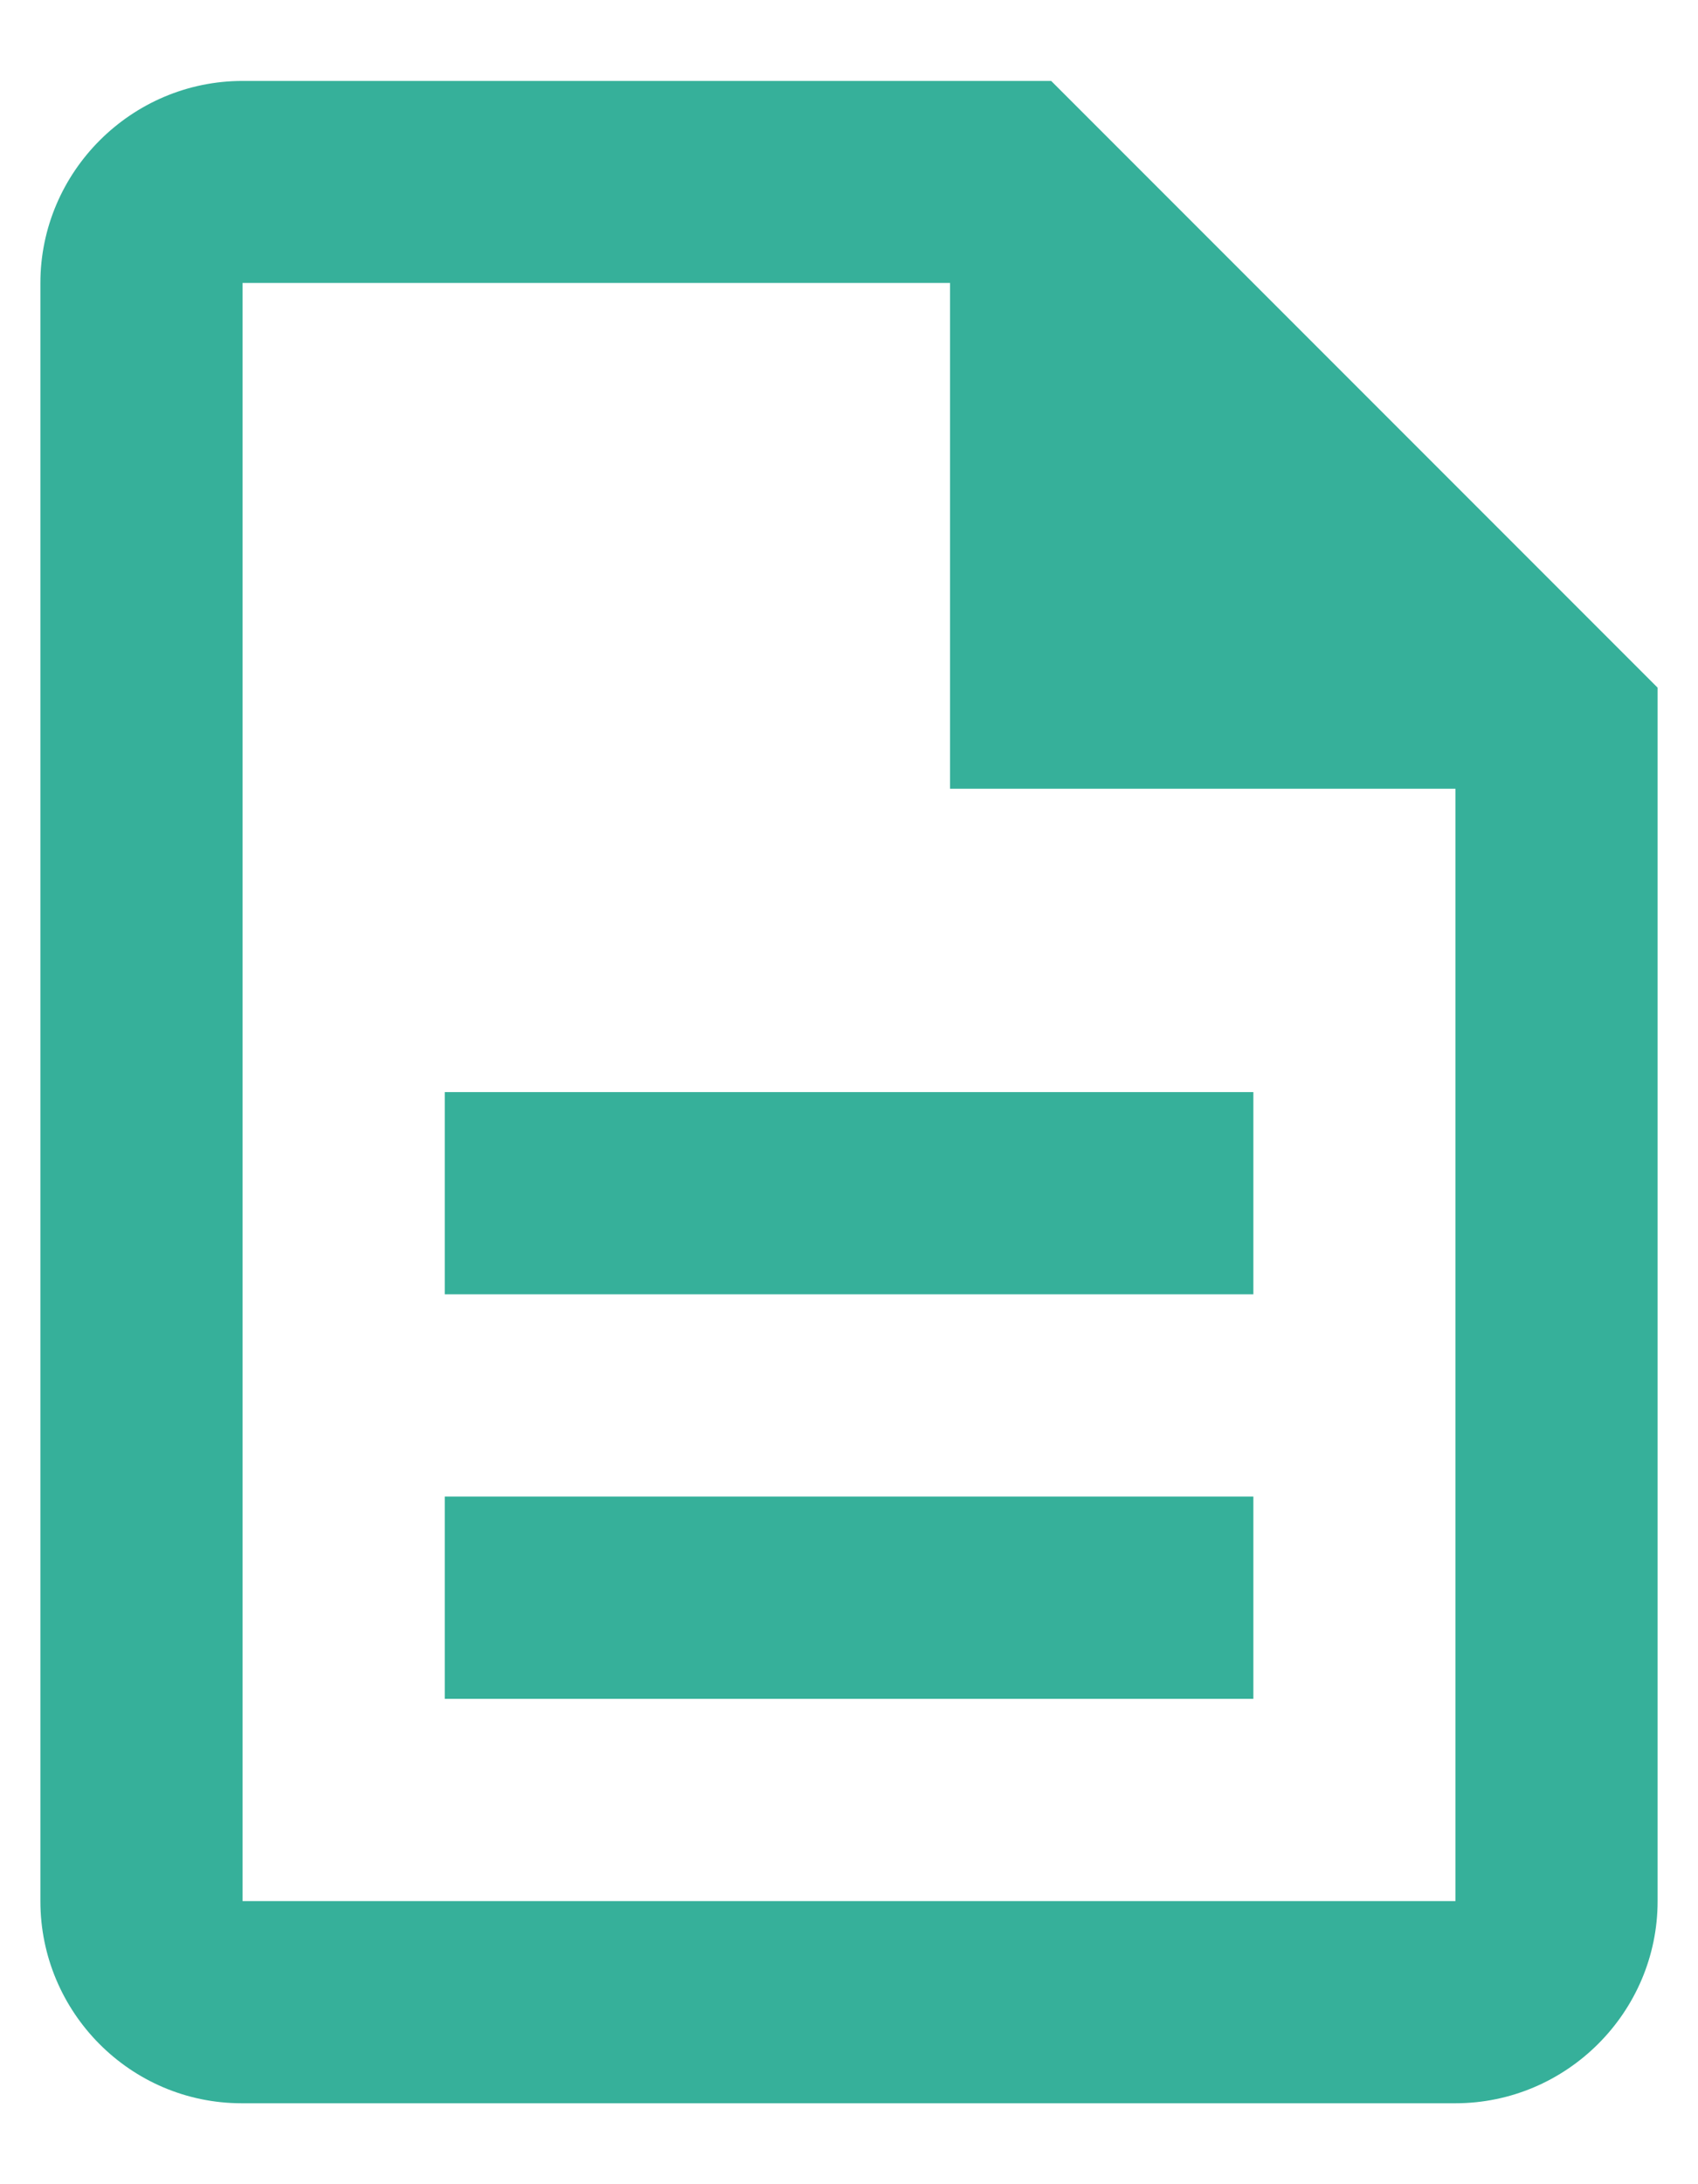
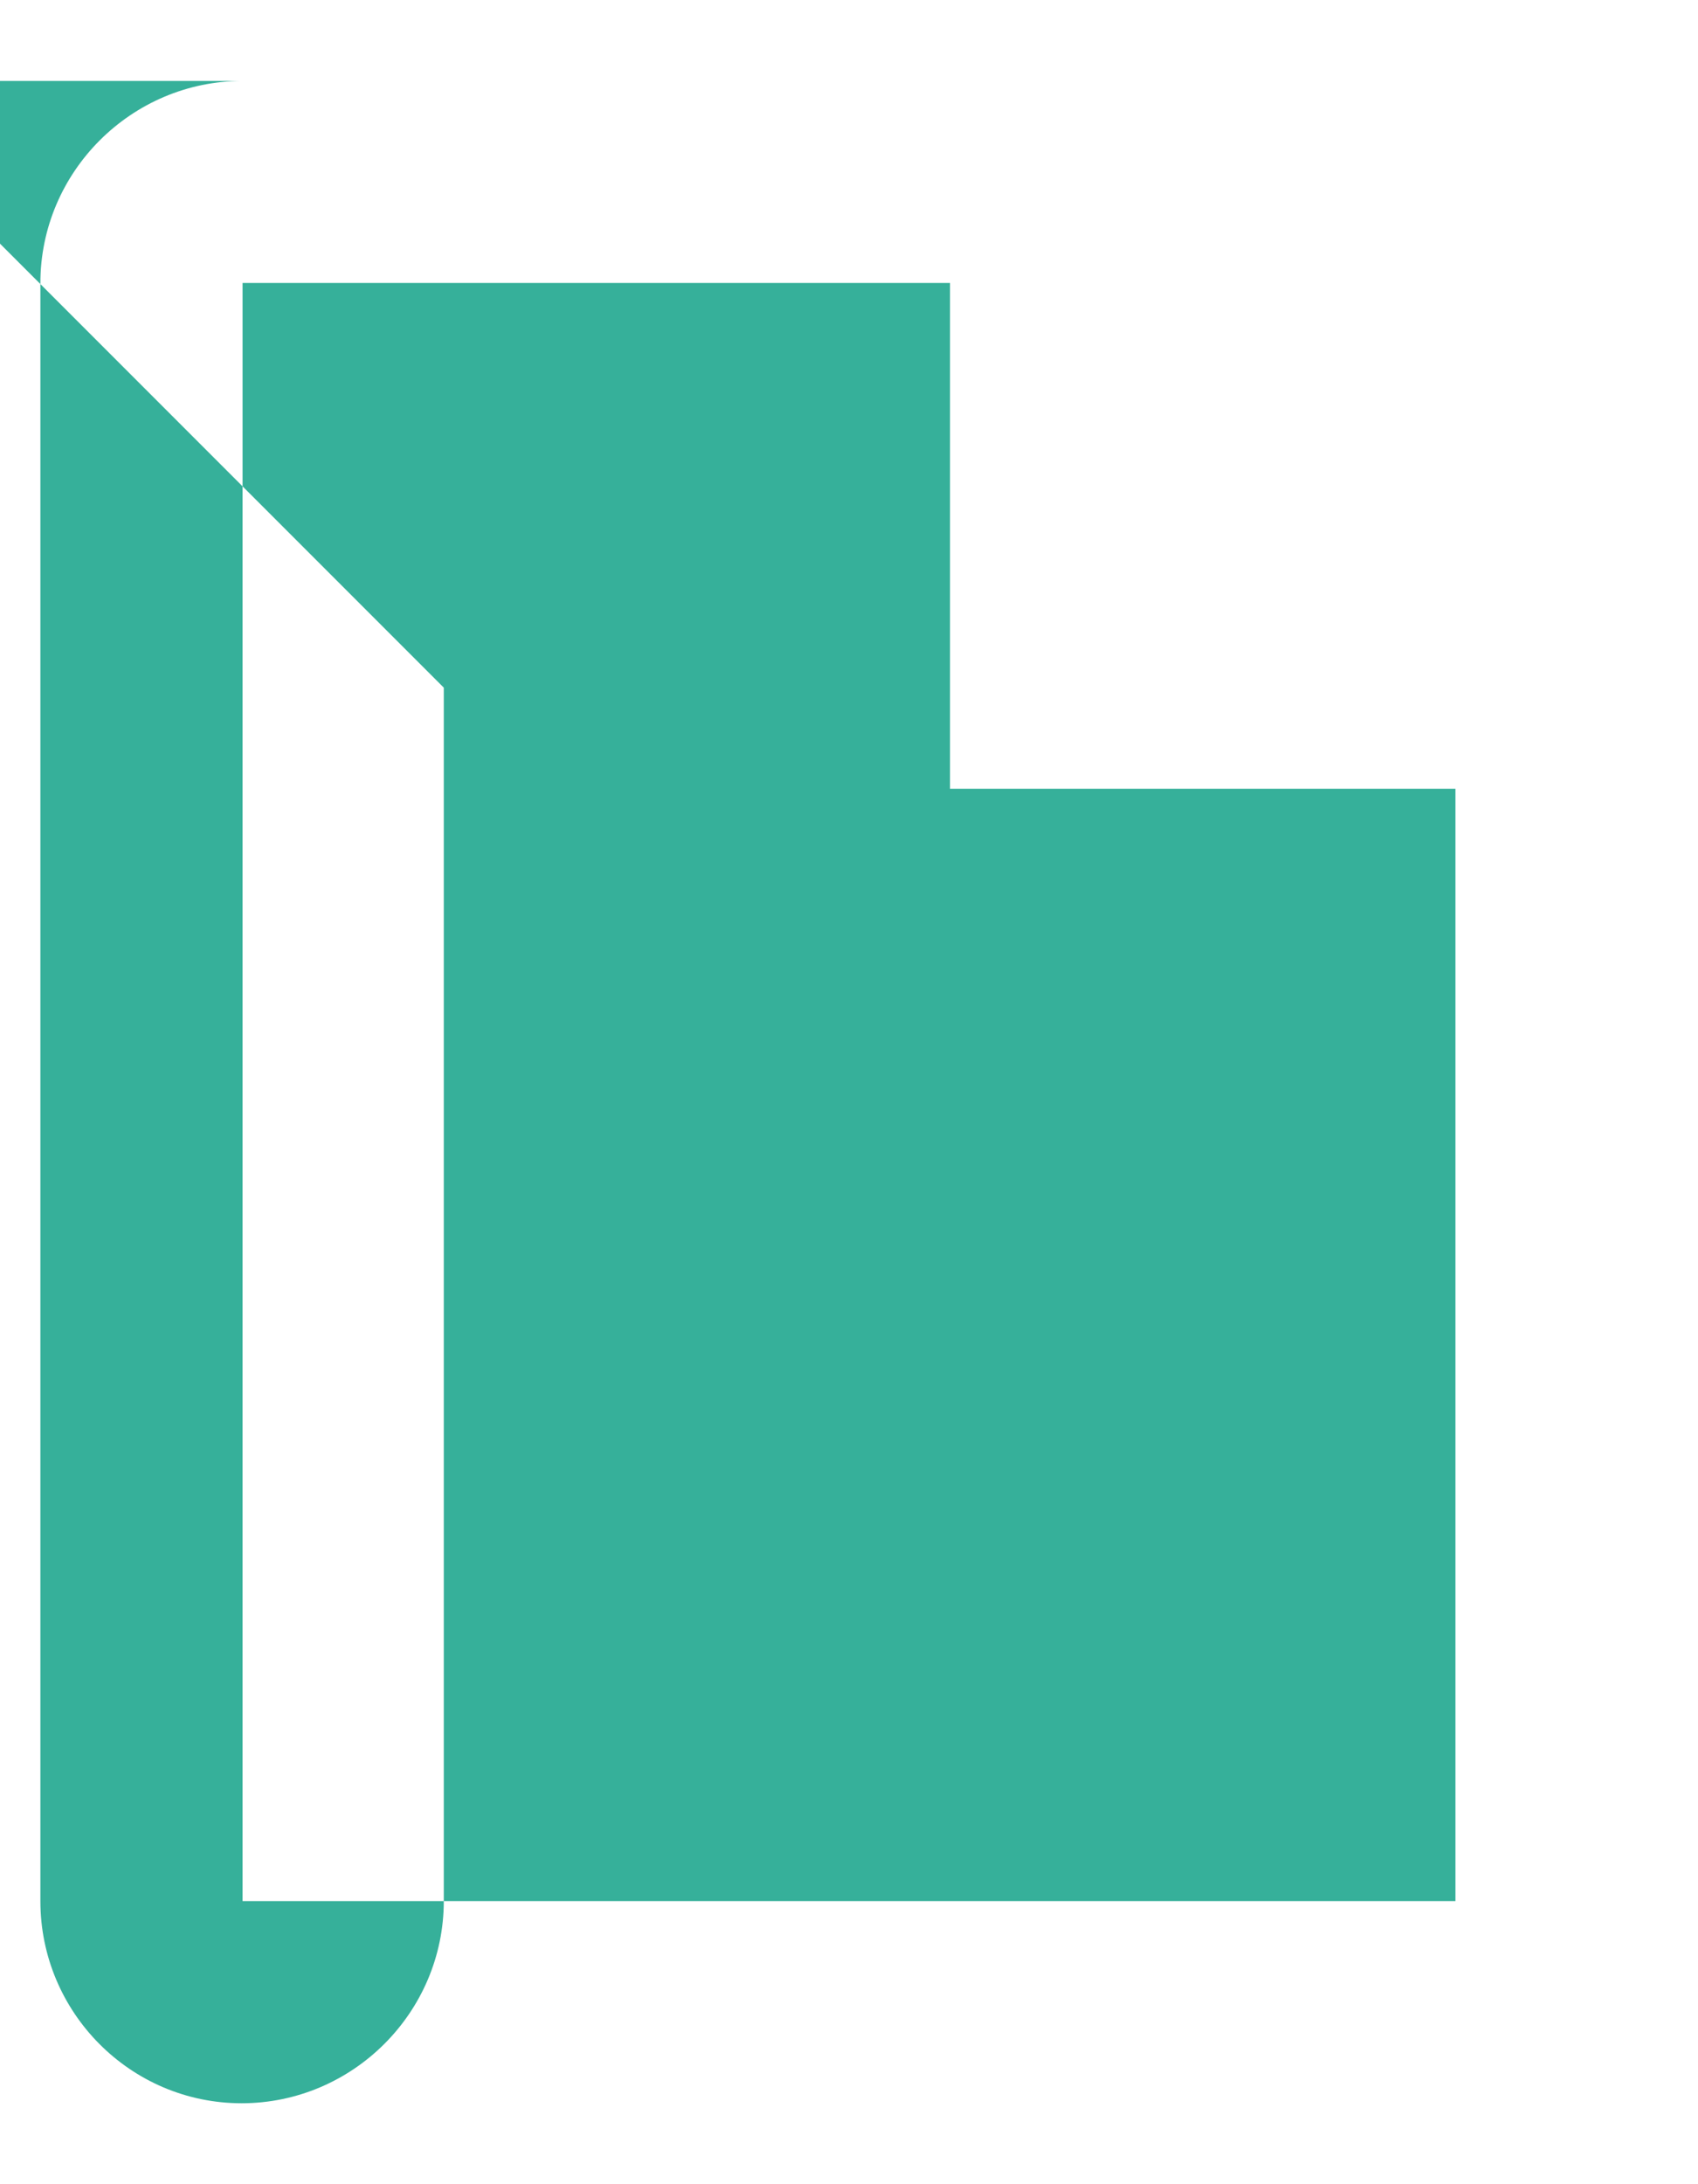
<svg xmlns="http://www.w3.org/2000/svg" width="14" height="18" fill="none">
-   <path fill="#36B09A" d="M3.667 12.333h6.667V14H3.667v-1.667Zm0-3.333h6.667v1.666H3.667V9Zm5-8.333H2c-.917 0-1.667.75-1.667 1.666v13.334c0 .916.742 1.666 1.659 1.666H12c.917 0 1.667-.75 1.667-1.666v-10l-5-5Zm3.333 15H2V2.332h5.833V6.5H12v9.166Z" />
+   <path fill="#36B09A" d="M3.667 12.333h6.667V14H3.667v-1.667Zm0-3.333h6.667v1.666H3.667V9Zm5-8.333H2c-.917 0-1.667.75-1.667 1.666v13.334c0 .916.742 1.666 1.659 1.666c.917 0 1.667-.75 1.667-1.666v-10l-5-5Zm3.333 15H2V2.332h5.833V6.5H12v9.166Z" />
</svg>